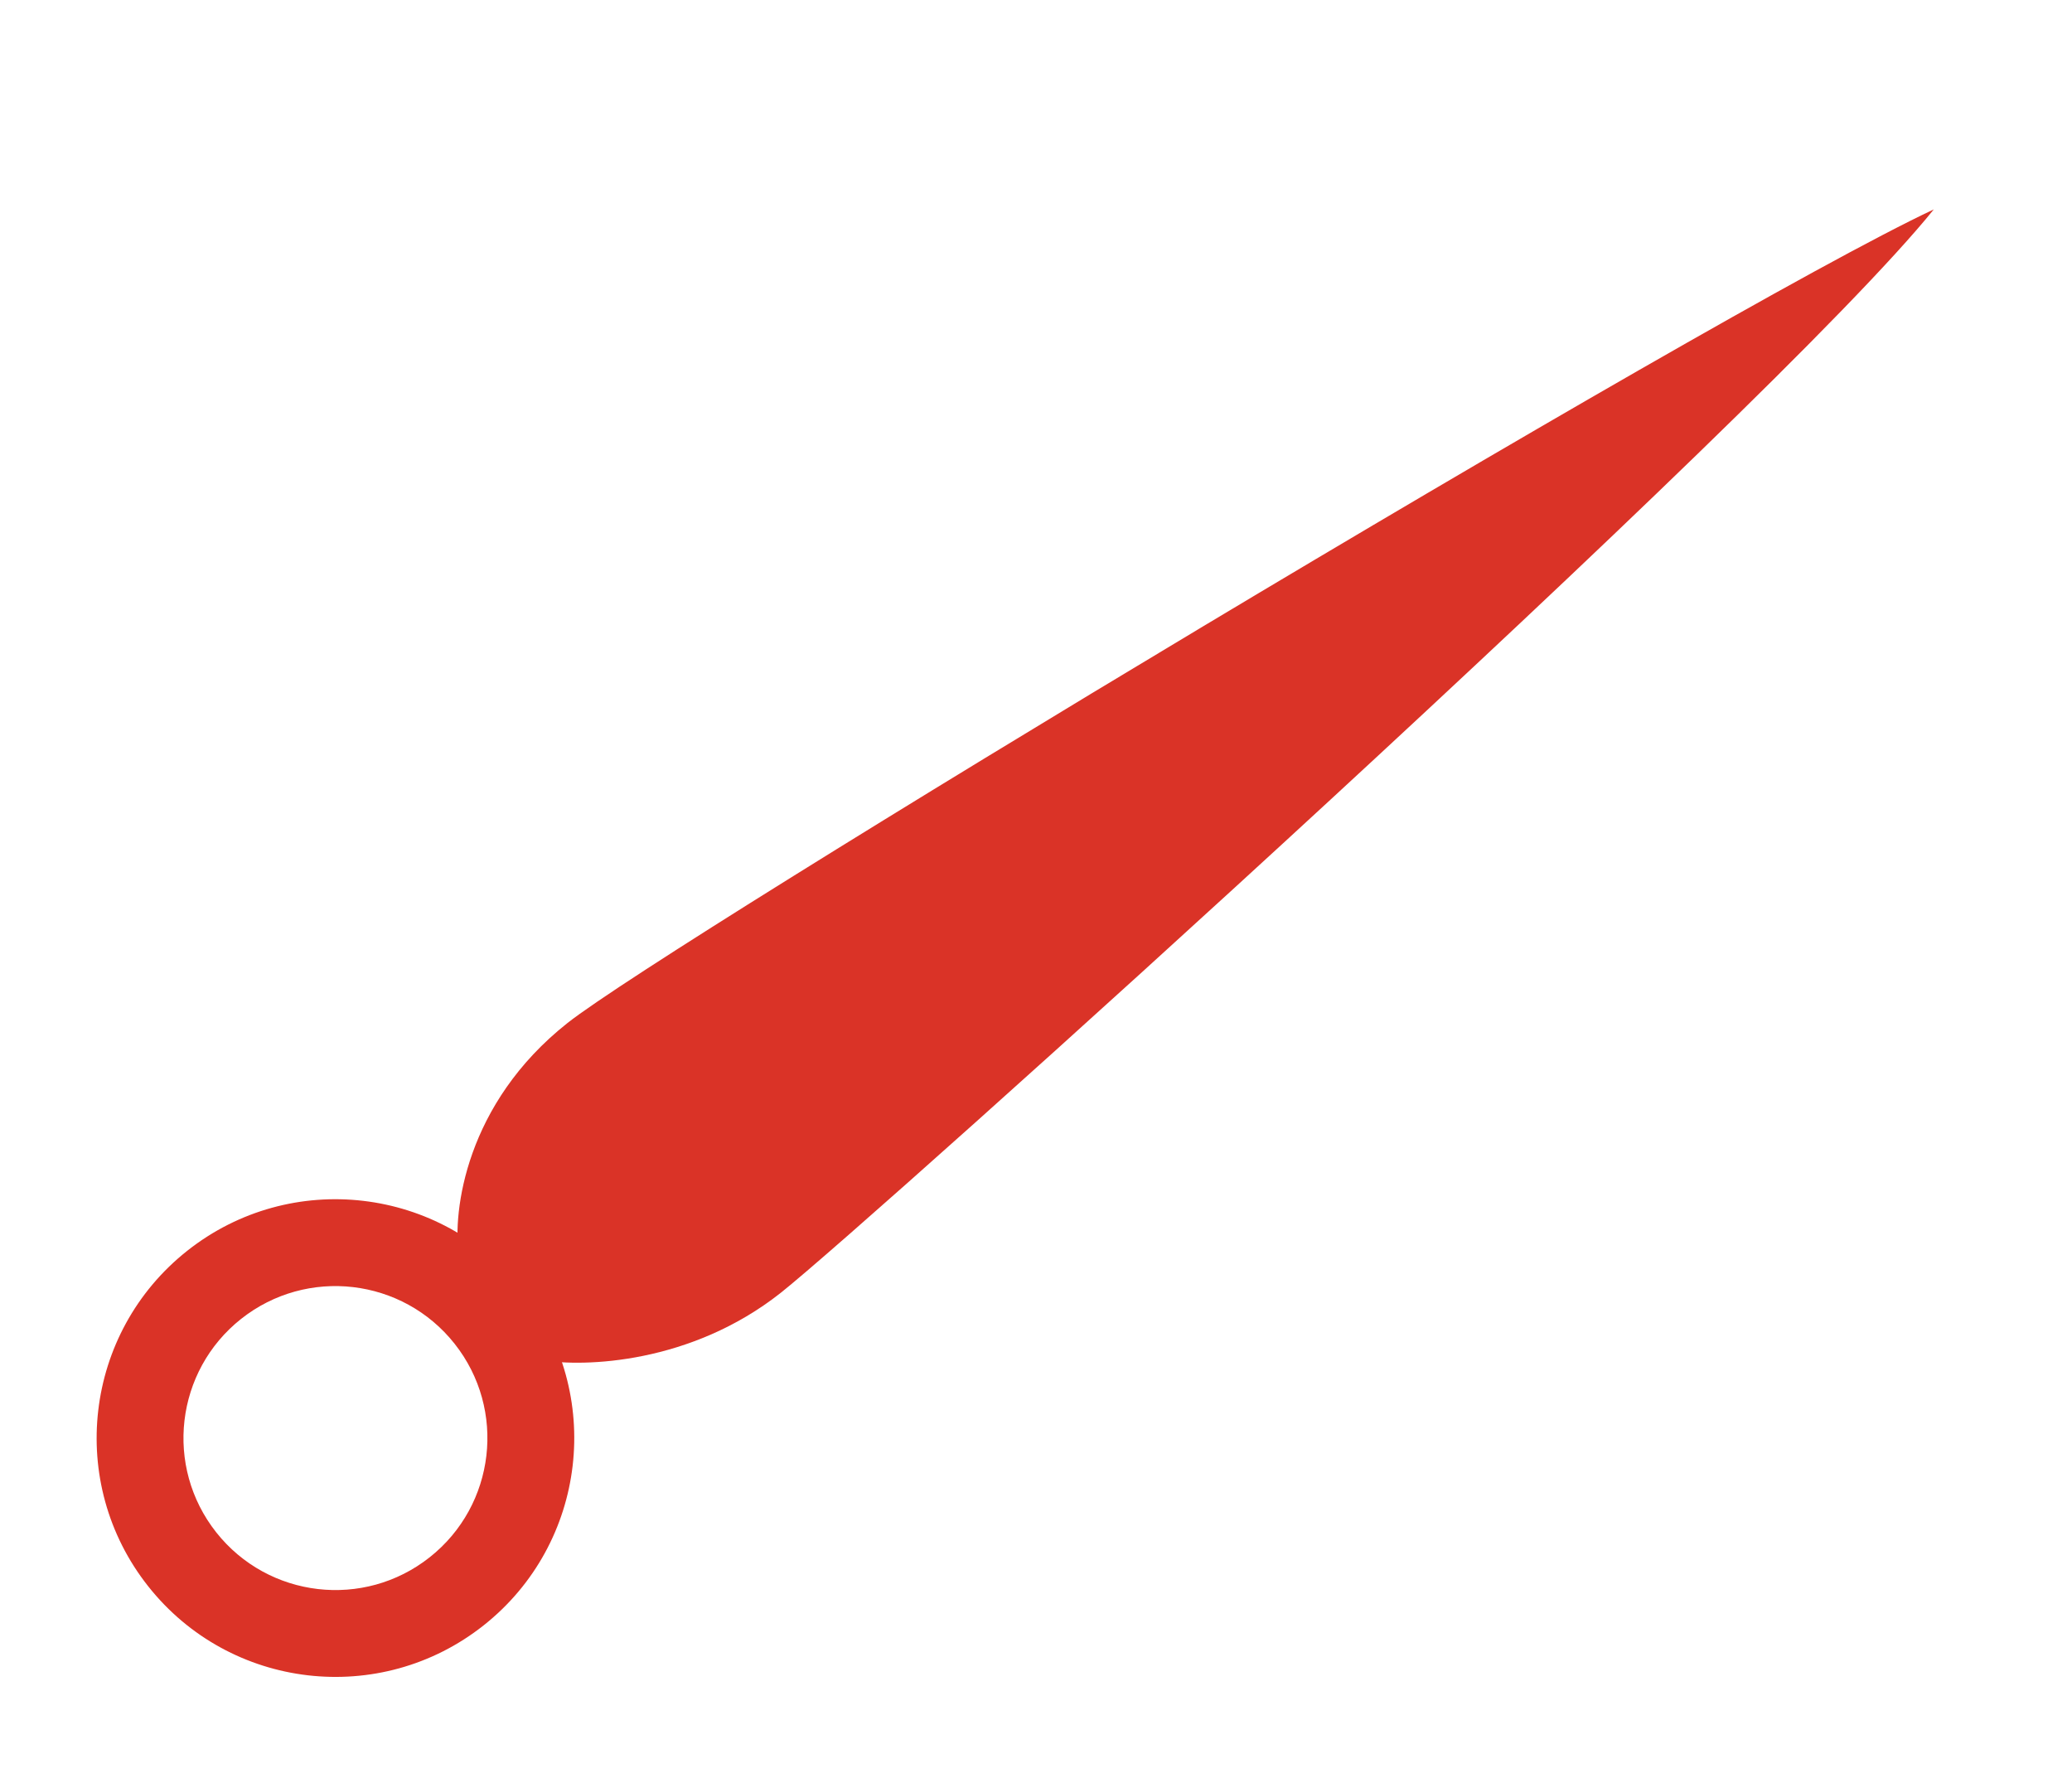
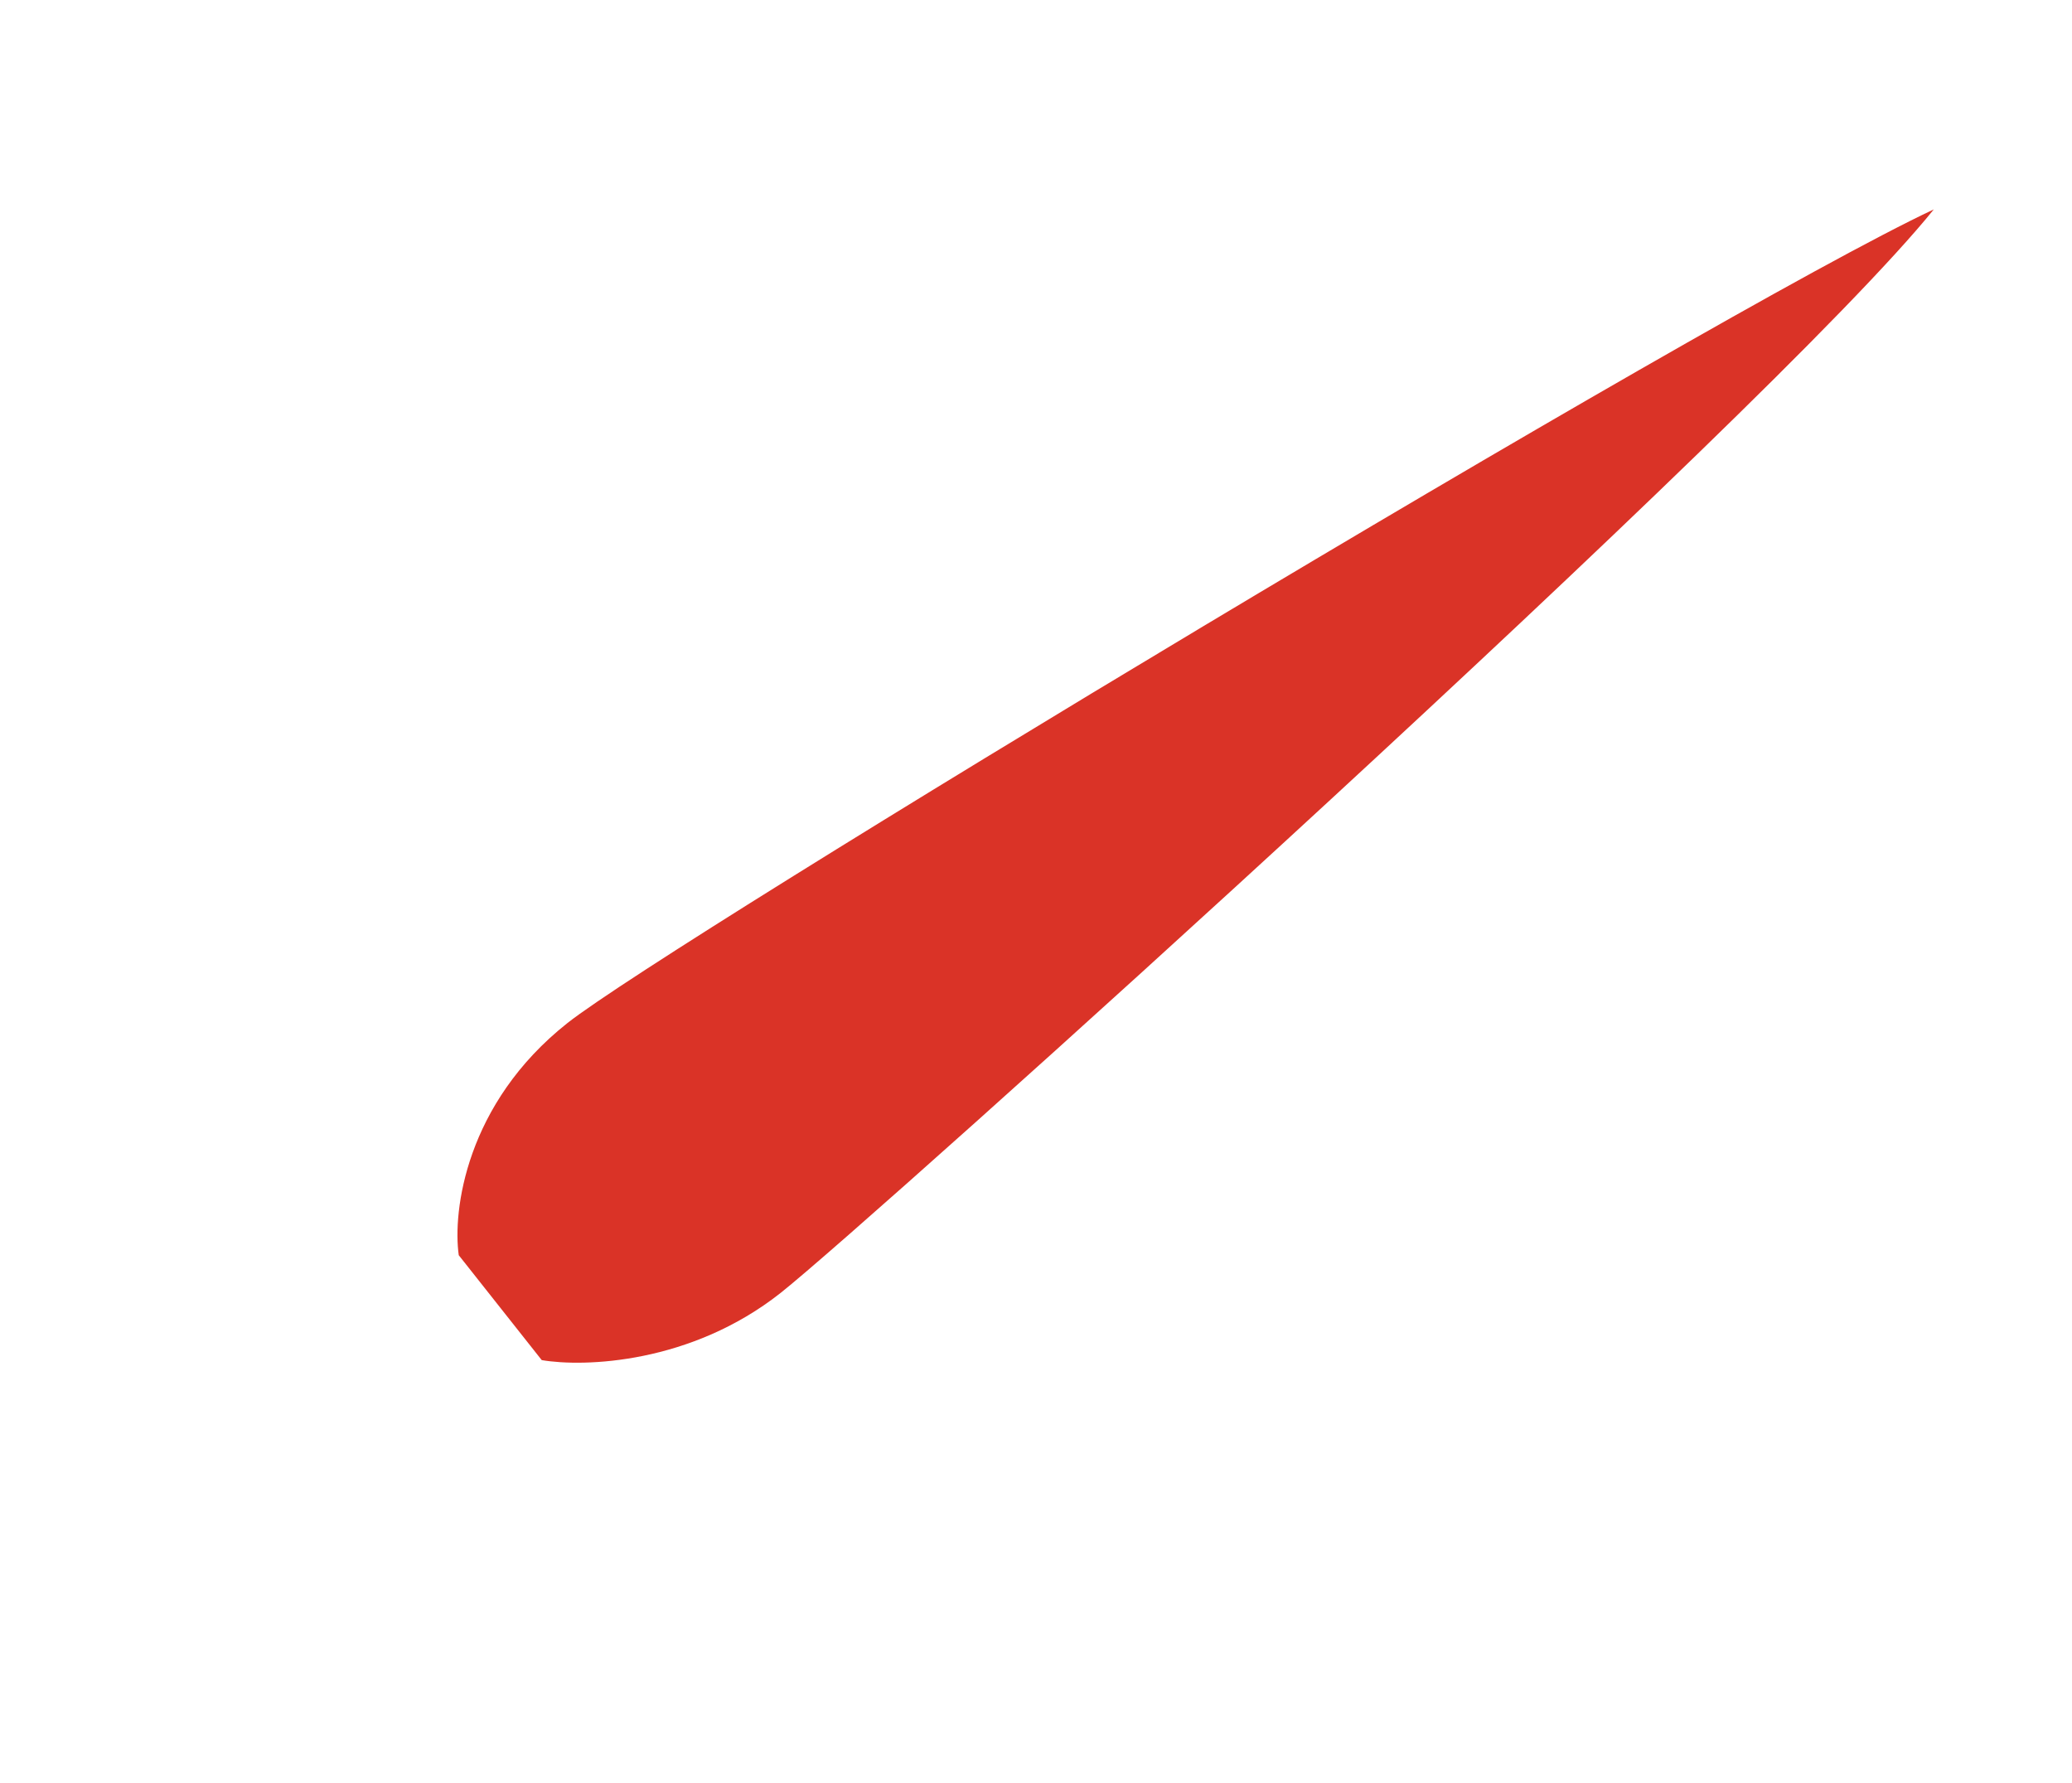
<svg xmlns="http://www.w3.org/2000/svg" width="172" height="148" viewBox="0 0 172 148" fill="none">
-   <path fill-rule="evenodd" clip-rule="evenodd" d="M12.299 131.658C19.091 140.245 31.558 141.699 40.145 134.907C48.731 128.114 50.186 115.647 43.394 107.061C36.601 98.474 24.134 97.02 15.547 103.812C6.961 110.605 5.507 123.072 12.299 131.658ZM17.951 127.186C22.274 132.65 30.207 133.576 35.671 129.253C41.136 124.931 42.061 116.997 37.739 111.533C33.416 106.069 25.483 105.144 20.018 109.466C14.554 113.789 13.629 121.722 17.951 127.186Z" fill="#DA3327" />
  <path d="M47.104 84.913C38.647 91.603 37.566 100.547 38.082 104.182L44.97 112.889C48.475 113.486 57.352 113.204 64.814 107.301C72.277 101.397 147.103 34.065 160.528 17.379C141.614 26.274 55.562 78.222 47.104 84.913Z" fill="#DA3327" />
</svg>